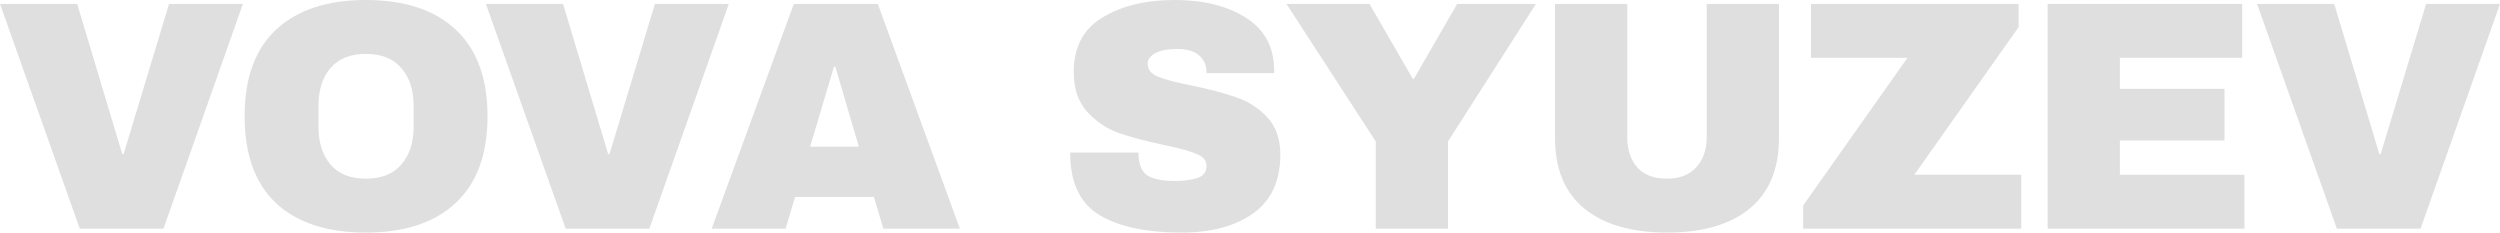
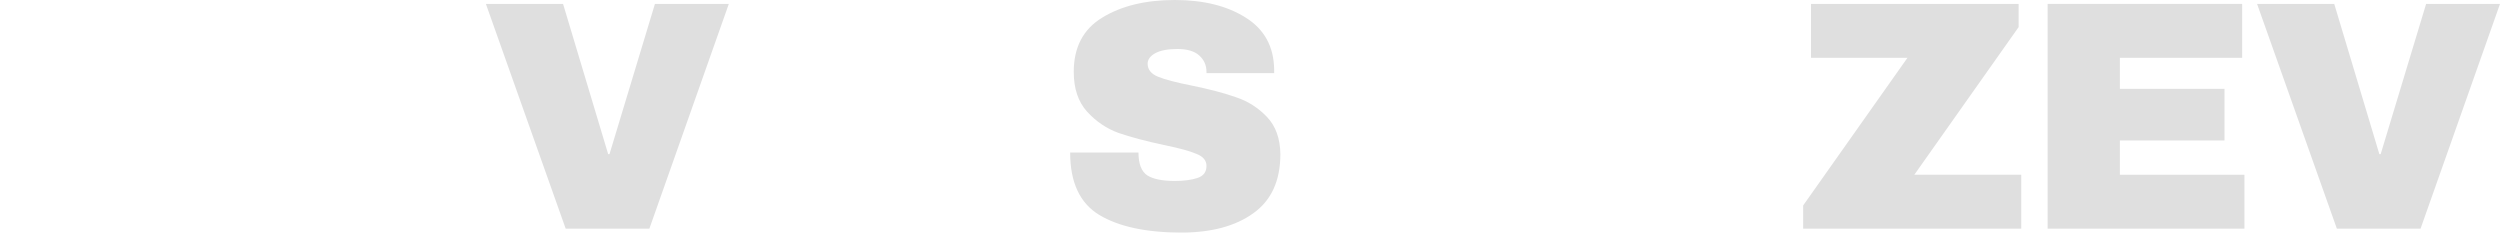
<svg xmlns="http://www.w3.org/2000/svg" width="215" height="20" viewBox="0 0 215 20" fill="none">
-   <path d="M6.861 19.663L0 0.337H6.636L10.516 13.258H10.628L14.537 0.337H20.891L14.059 19.663H6.861Z" fill="#DFDFDF" />
-   <path d="M31.467 0C34.804 0 37.381 0.852 39.199 2.556C41.018 4.26 41.927 6.742 41.927 10C41.927 13.258 41.018 15.74 39.199 17.444C37.381 19.148 34.804 20 31.467 20C28.131 20 25.553 19.157 23.735 17.472C21.935 15.768 21.036 13.277 21.036 10C21.036 6.723 21.935 4.242 23.735 2.556C25.553 0.852 28.131 0 31.467 0ZM31.467 4.635C30.136 4.635 29.124 5.037 28.43 5.843C27.737 6.648 27.39 7.734 27.39 9.101V10.899C27.39 12.266 27.737 13.352 28.43 14.157C29.124 14.963 30.136 15.365 31.467 15.365C32.798 15.365 33.81 14.963 34.504 14.157C35.216 13.352 35.572 12.266 35.572 10.899V9.101C35.572 7.734 35.216 6.648 34.504 5.843C33.81 5.037 32.798 4.635 31.467 4.635Z" fill="#DFDFDF" />
  <path d="M48.648 19.663L41.787 0.337H48.423L52.303 13.258H52.416L56.324 0.337H62.678L55.846 19.663H48.648Z" fill="#DFDFDF" />
-   <path d="M75.969 19.663L75.153 16.938H68.377L67.562 19.663H61.207L68.265 0.337H75.491L82.548 19.663H75.969ZM69.671 12.612H73.86L71.836 5.73H71.723L69.671 12.612Z" fill="#DFDFDF" />
  <path d="M101.031 0C103.505 0 105.539 0.506 107.132 1.517C108.725 2.509 109.541 3.989 109.578 5.955V6.292H103.758V6.18C103.758 5.618 103.552 5.15 103.139 4.775C102.727 4.401 102.099 4.213 101.255 4.213C100.431 4.213 99.793 4.335 99.344 4.579C98.912 4.822 98.697 5.122 98.697 5.478C98.697 5.983 98.997 6.358 99.597 6.601C100.196 6.845 101.162 7.097 102.493 7.36C104.048 7.678 105.323 8.015 106.317 8.371C107.329 8.708 108.21 9.27 108.96 10.056C109.709 10.843 110.094 11.91 110.112 13.258C110.112 15.543 109.334 17.238 107.779 18.343C106.242 19.448 104.18 20 101.593 20C98.575 20 96.222 19.494 94.535 18.483C92.867 17.472 92.033 15.684 92.033 13.118H97.909C97.909 14.092 98.162 14.747 98.669 15.084C99.175 15.403 99.962 15.562 101.031 15.562C101.818 15.562 102.464 15.477 102.971 15.309C103.495 15.14 103.758 14.794 103.758 14.27C103.758 13.802 103.467 13.455 102.886 13.23C102.324 12.987 101.396 12.734 100.103 12.472C98.528 12.135 97.225 11.788 96.194 11.433C95.163 11.058 94.264 10.449 93.495 9.607C92.727 8.764 92.342 7.622 92.342 6.18C92.342 4.064 93.158 2.509 94.788 1.517C96.438 0.506 98.519 0 101.031 0Z" fill="#DFDFDF" />
-   <path d="M124.528 19.663H118.314V12.163L110.638 0.337H117.779L121.491 6.77H121.603L125.315 0.337H132.091L124.528 12.163V19.663Z" fill="#DFDFDF" />
-   <path d="M152.991 11.882C152.991 14.523 152.157 16.536 150.489 17.921C148.82 19.307 146.449 20 143.375 20C140.301 20 137.92 19.307 136.233 17.921C134.565 16.536 133.731 14.523 133.731 11.882V0.337H139.945V11.798C139.945 12.884 140.235 13.755 140.816 14.41C141.397 15.047 142.241 15.365 143.347 15.365C144.453 15.365 145.296 15.037 145.878 14.382C146.477 13.727 146.777 12.865 146.777 11.798V0.337H152.991V11.882Z" fill="#DFDFDF" />
  <path d="M164.632 15.028H173.826V19.663H155.072V17.669L164.041 4.972H155.747V0.337H173.601V2.331L164.632 15.028Z" fill="#DFDFDF" />
  <path d="M176.095 0.337H192.825V4.972H182.309V7.64H191.306V12.079H182.309V15.028H193.021V19.663H176.095V0.337Z" fill="#DFDFDF" />
  <path d="M200.97 19.663L194.109 0.337H200.745L204.625 13.258H204.737L208.646 0.337H215L208.168 19.663H200.97Z" fill="#DFDFDF" />
</svg>